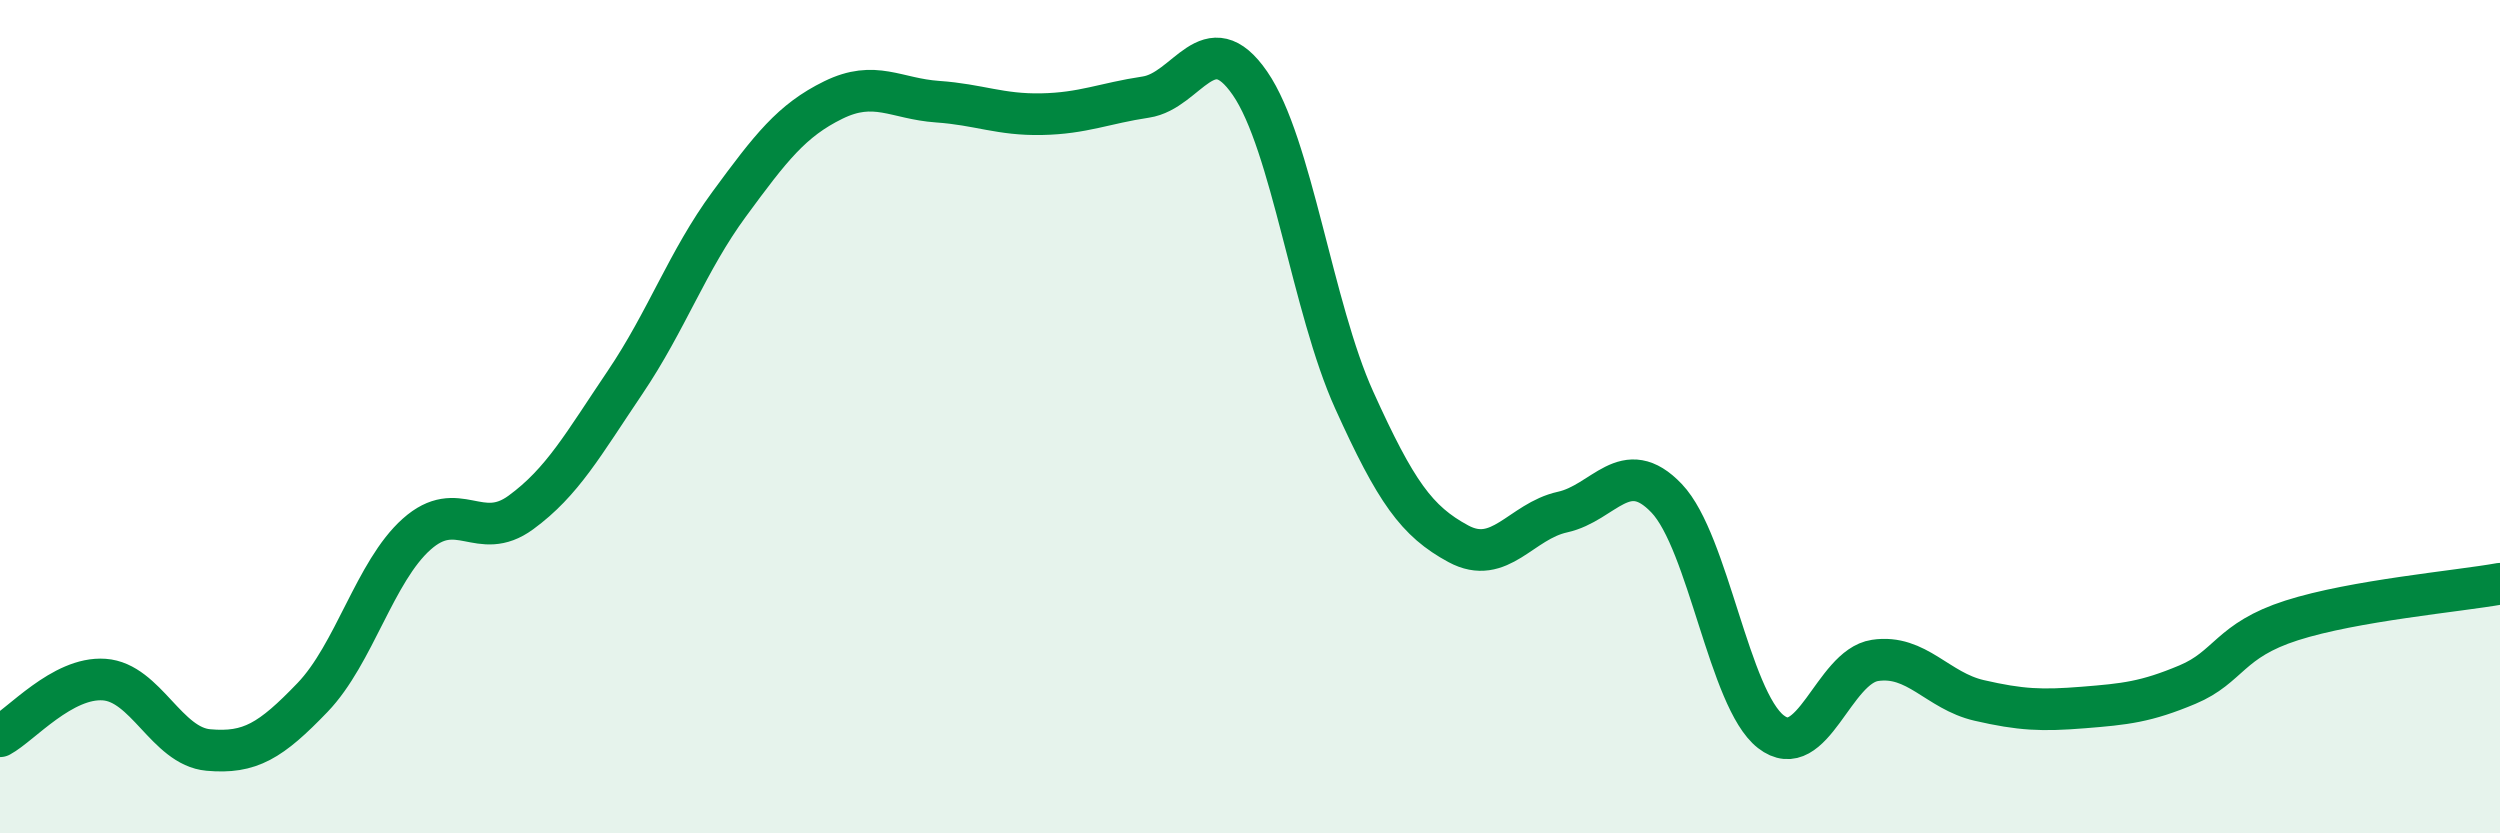
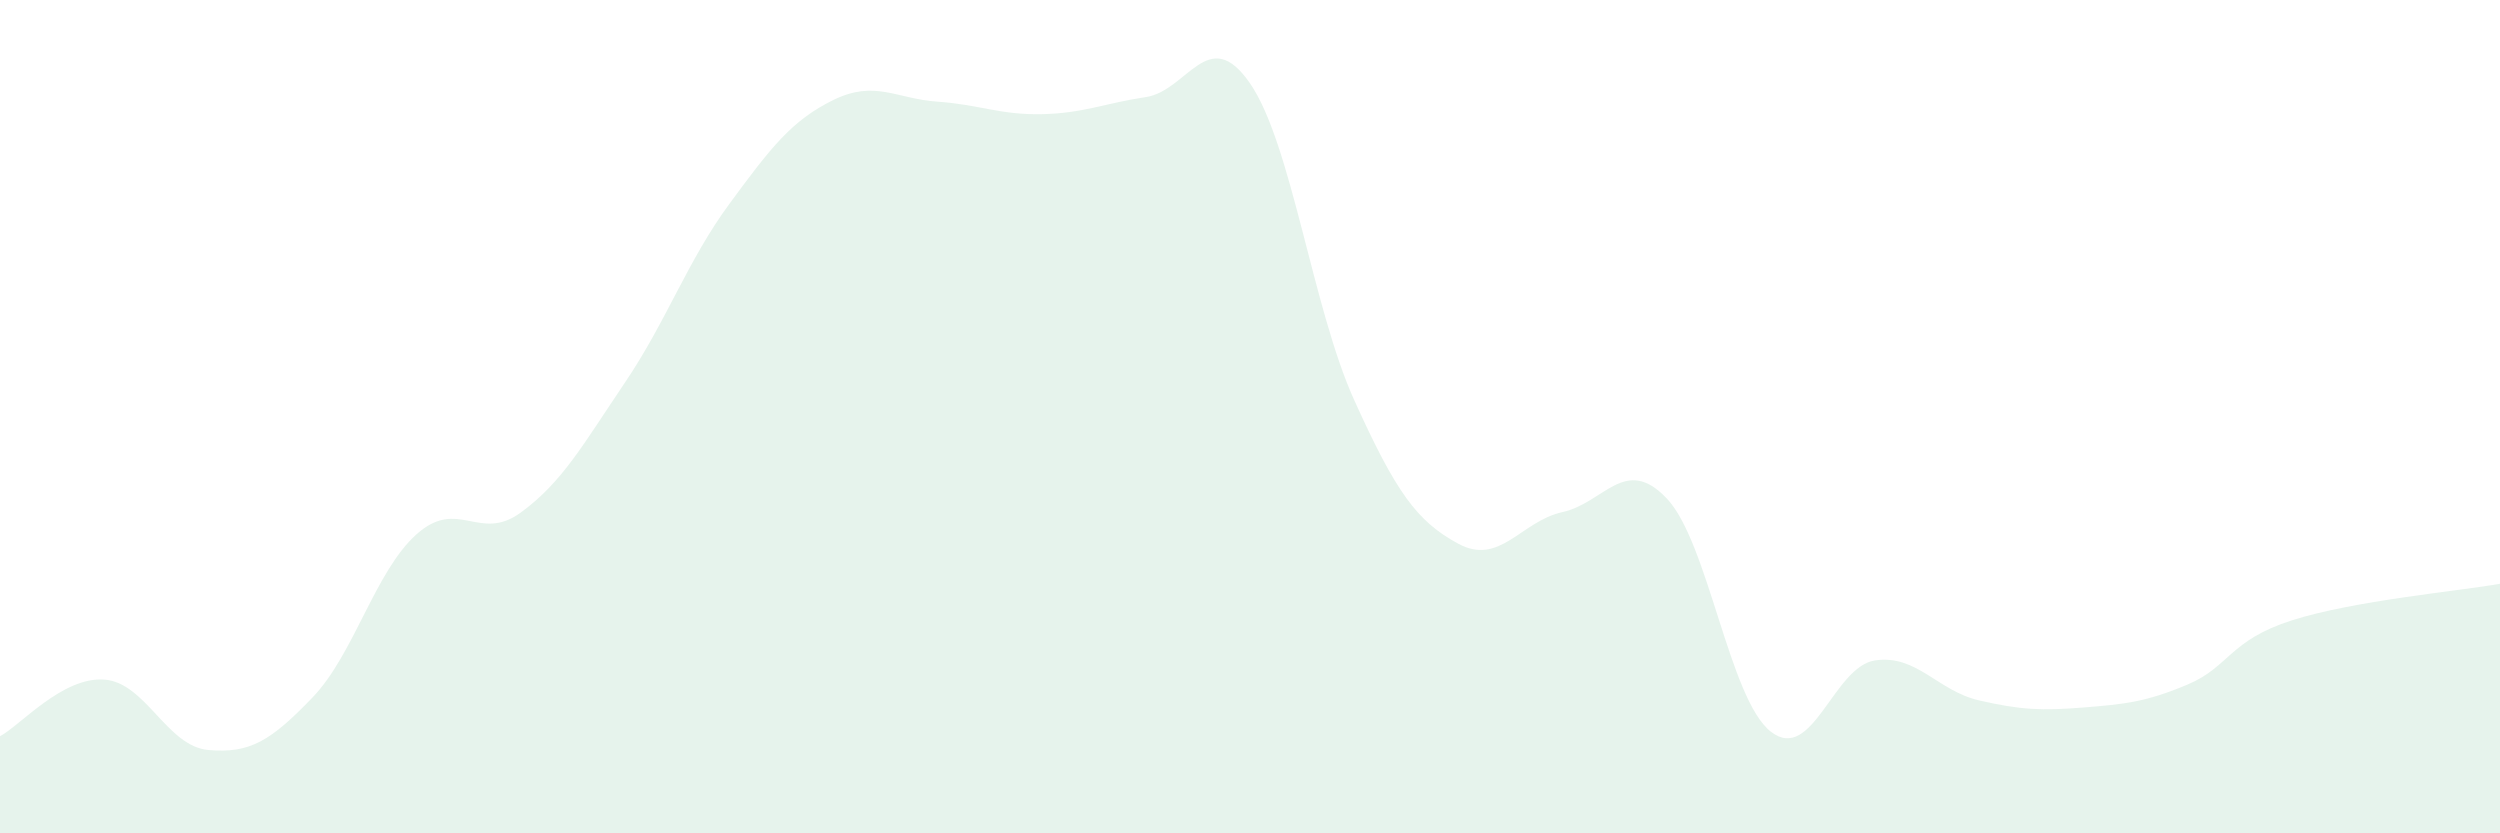
<svg xmlns="http://www.w3.org/2000/svg" width="60" height="20" viewBox="0 0 60 20">
  <path d="M 0,17.67 C 0.5,17.4 1.5,16.24 2.5,16.31 C 3.5,16.38 4,17.91 5,18 C 6,18.09 6.5,17.78 7.5,16.74 C 8.5,15.7 9,13.71 10,12.82 C 11,11.93 11.5,13.03 12.5,12.3 C 13.5,11.57 14,10.66 15,9.18 C 16,7.7 16.5,6.26 17.5,4.9 C 18.5,3.54 19,2.89 20,2.4 C 21,1.91 21.5,2.37 22.5,2.44 C 23.5,2.51 24,2.76 25,2.74 C 26,2.72 26.5,2.48 27.5,2.33 C 28.5,2.18 29,0.55 30,2 C 31,3.45 31.5,7.39 32.5,9.6 C 33.5,11.81 34,12.51 35,13.05 C 36,13.59 36.5,12.51 37.5,12.29 C 38.5,12.07 39,10.91 40,11.96 C 41,13.01 41.5,16.78 42.5,17.56 C 43.5,18.34 44,16 45,15.85 C 46,15.7 46.5,16.58 47.5,16.81 C 48.5,17.04 49,17.06 50,16.98 C 51,16.9 51.5,16.85 52.5,16.43 C 53.5,16.01 53.5,15.37 55,14.89 C 56.5,14.41 59,14.19 60,14.01L60 20L0 20Z" fill="#008740" opacity="0.1" stroke-linecap="round" stroke-linejoin="round" />
-   <path d="M 0,17.67 C 0.5,17.4 1.5,16.24 2.5,16.31 C 3.5,16.38 4,17.91 5,18 C 6,18.09 6.5,17.78 7.5,16.74 C 8.5,15.7 9,13.71 10,12.82 C 11,11.93 11.5,13.03 12.5,12.3 C 13.5,11.57 14,10.66 15,9.18 C 16,7.7 16.5,6.26 17.5,4.9 C 18.5,3.54 19,2.89 20,2.4 C 21,1.91 21.5,2.37 22.5,2.44 C 23.5,2.51 24,2.76 25,2.74 C 26,2.72 26.5,2.48 27.5,2.33 C 28.5,2.18 29,0.55 30,2 C 31,3.45 31.5,7.39 32.5,9.6 C 33.5,11.81 34,12.51 35,13.05 C 36,13.59 36.5,12.51 37.5,12.29 C 38.5,12.07 39,10.91 40,11.96 C 41,13.01 41.5,16.78 42.5,17.56 C 43.5,18.34 44,16 45,15.85 C 46,15.7 46.5,16.58 47.5,16.81 C 48.5,17.04 49,17.06 50,16.98 C 51,16.9 51.5,16.85 52.5,16.43 C 53.5,16.01 53.5,15.37 55,14.89 C 56.5,14.41 59,14.19 60,14.01" stroke="#008740" stroke-width="1" fill="none" stroke-linecap="round" stroke-linejoin="round" />
</svg>